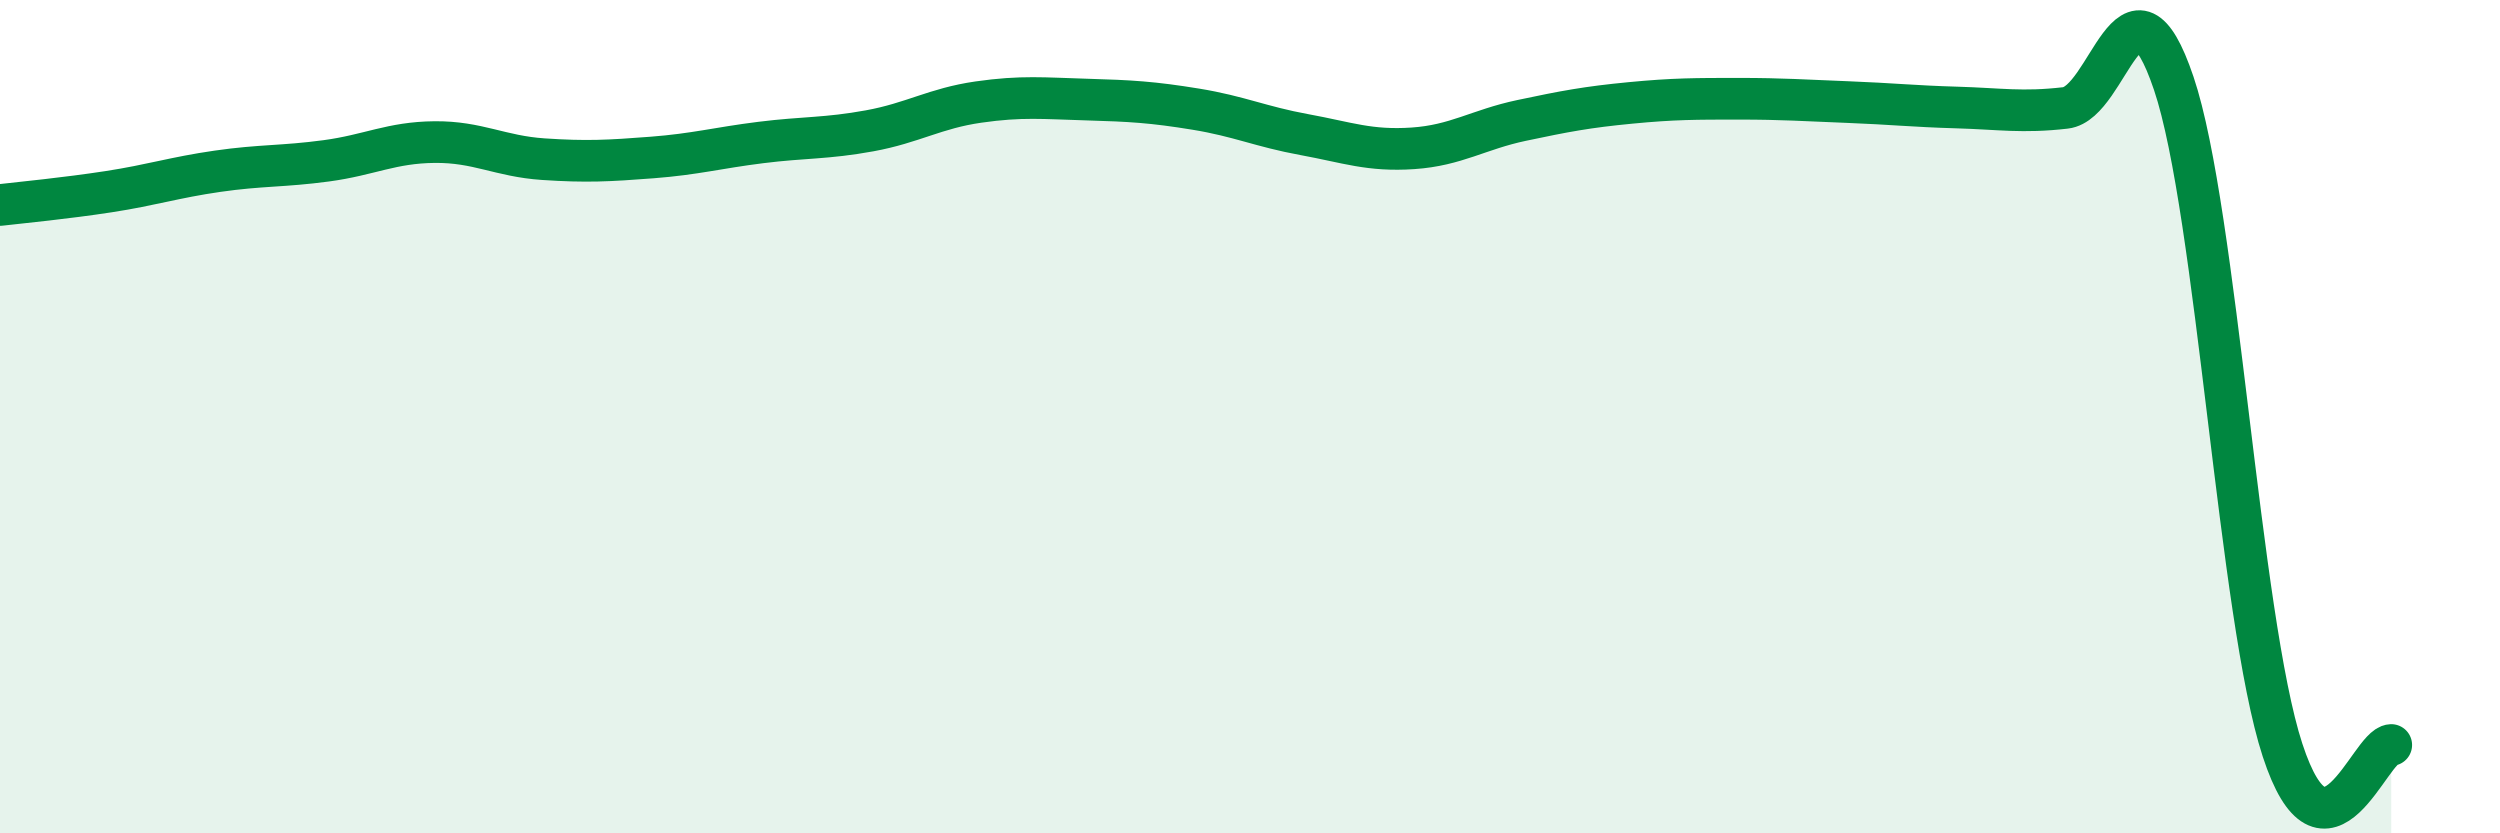
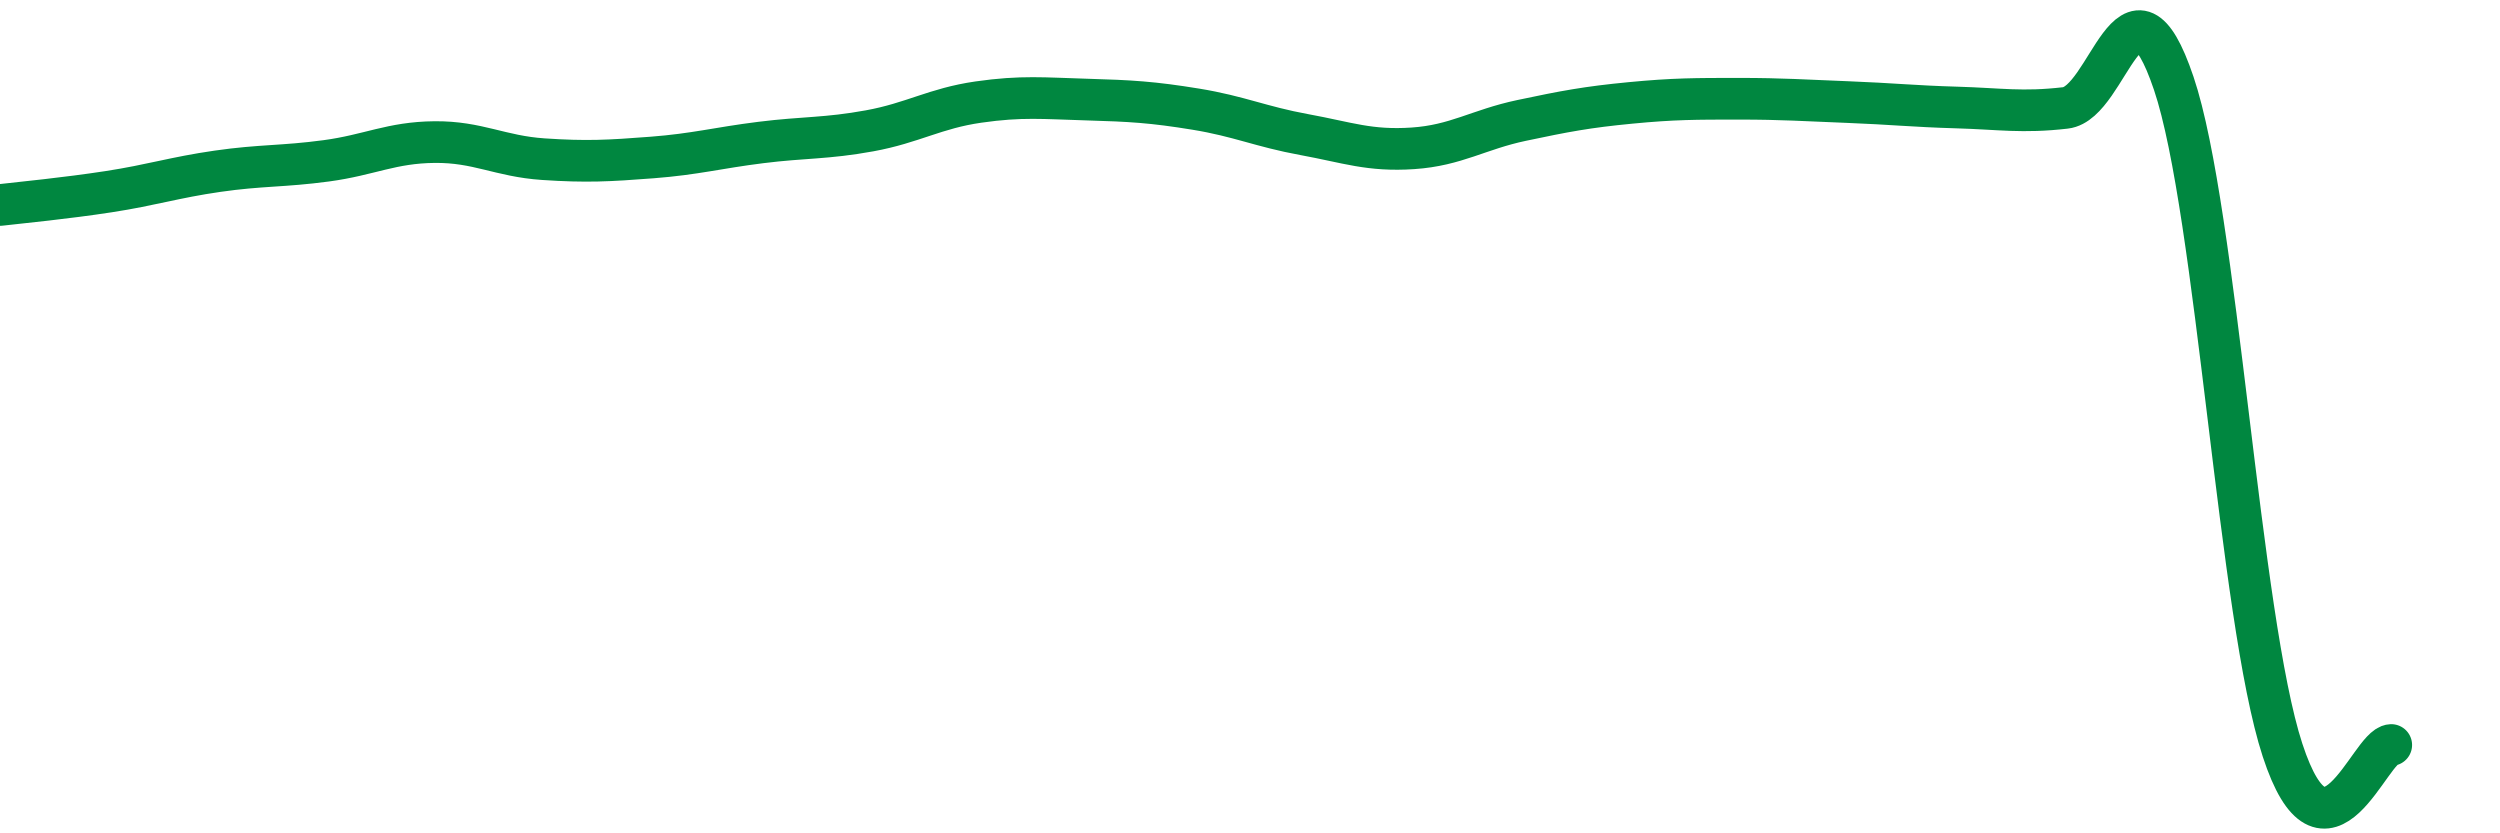
<svg xmlns="http://www.w3.org/2000/svg" width="60" height="20" viewBox="0 0 60 20">
-   <path d="M 0,4.92 C 0.52,4.86 1.57,4.76 2.61,4.6 C 3.65,4.44 4.18,4.26 5.22,4.11 C 6.26,3.96 6.79,4 7.83,3.86 C 8.87,3.72 9.39,3.42 10.43,3.41 C 11.47,3.4 12,3.75 13.04,3.82 C 14.08,3.89 14.61,3.86 15.65,3.78 C 16.69,3.7 17.22,3.55 18.26,3.42 C 19.3,3.29 19.83,3.33 20.87,3.14 C 21.91,2.95 22.44,2.6 23.48,2.45 C 24.52,2.3 25.05,2.36 26.09,2.39 C 27.13,2.42 27.66,2.45 28.7,2.62 C 29.74,2.79 30.26,3.04 31.3,3.23 C 32.34,3.42 32.87,3.63 33.91,3.56 C 34.95,3.49 35.48,3.11 36.52,2.89 C 37.56,2.67 38.09,2.57 39.13,2.47 C 40.17,2.37 40.7,2.37 41.74,2.37 C 42.78,2.37 43.31,2.41 44.35,2.45 C 45.39,2.49 45.92,2.55 46.96,2.58 C 48,2.61 48.53,2.71 49.57,2.59 C 50.61,2.47 51.13,-1.08 52.17,2 C 53.21,5.08 53.74,14.82 54.78,18 C 55.82,21.18 56.87,17.9 57.39,17.88L57.39 20L0 20Z" fill="#008740" opacity="0.1" stroke-linecap="round" stroke-linejoin="round" />
  <path d="M 0,4.92 C 0.52,4.86 1.57,4.76 2.61,4.6 C 3.65,4.44 4.18,4.26 5.22,4.11 C 6.26,3.96 6.79,4 7.83,3.86 C 8.87,3.72 9.39,3.42 10.43,3.41 C 11.47,3.4 12,3.75 13.04,3.82 C 14.08,3.89 14.61,3.86 15.65,3.78 C 16.69,3.7 17.22,3.55 18.26,3.42 C 19.3,3.29 19.83,3.33 20.87,3.14 C 21.91,2.95 22.44,2.6 23.48,2.45 C 24.52,2.3 25.05,2.36 26.09,2.39 C 27.13,2.42 27.66,2.45 28.7,2.62 C 29.74,2.79 30.26,3.04 31.3,3.23 C 32.34,3.42 32.87,3.63 33.91,3.56 C 34.95,3.49 35.48,3.11 36.52,2.89 C 37.56,2.67 38.09,2.57 39.13,2.47 C 40.17,2.37 40.7,2.37 41.74,2.37 C 42.78,2.37 43.31,2.41 44.35,2.45 C 45.39,2.49 45.92,2.55 46.96,2.58 C 48,2.61 48.53,2.71 49.57,2.59 C 50.61,2.47 51.13,-1.08 52.17,2 C 53.21,5.08 53.74,14.82 54.78,18 C 55.82,21.18 56.87,17.9 57.39,17.88" stroke="#008740" stroke-width="1" fill="none" stroke-linecap="round" stroke-linejoin="round" />
</svg>